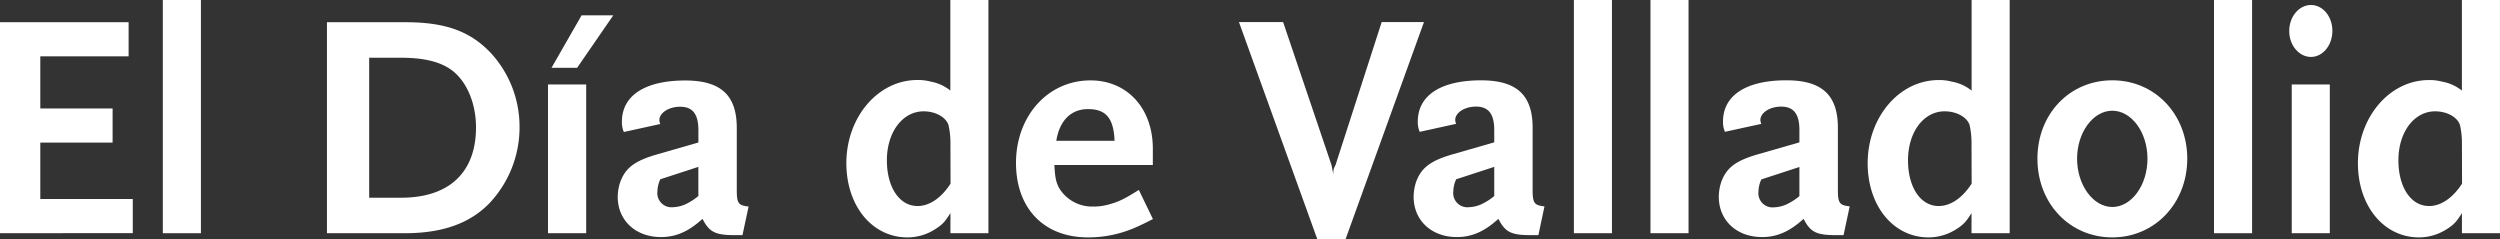
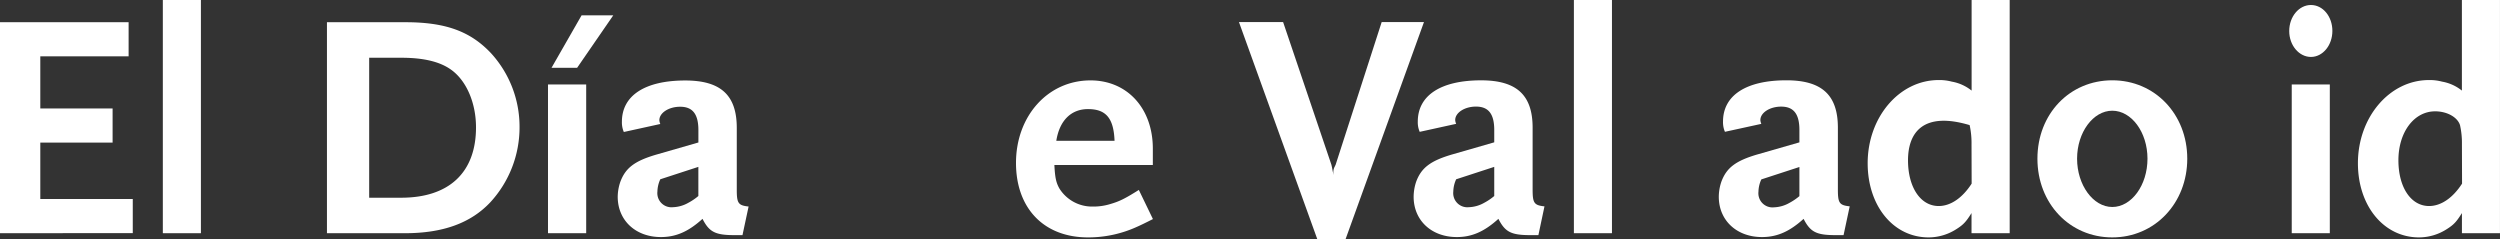
<svg xmlns="http://www.w3.org/2000/svg" id="DIARIOS" viewBox="0 0 805.71 77.12">
  <rect x="0" y="0" width="805.71" height="77.12" fill="#333333" stroke="none" />
  <defs>
    <style>.cls-1{isolation:isolate;}.cls-2{fill:#fff;}</style>
  </defs>
  <title>DV</title>
  <g class="cls-1">
    <path class="cls-2" d="M11.08,88.55v-68H52.53v11H24.07v16.8h23.3v11H24.07V77.52h29.8v11Z" transform="translate(-11.08 -13.39)" />
    <path class="cls-2" d="M63.56,88.55V13.39H75.83V88.55Z" transform="translate(-11.08 -13.39)" />
    <path class="cls-2" d="M169.13,78.55c-6.29,6.71-15.26,10-27.53,10H116.45v-68h25.26c12.89,0,20.93,2.88,27.63,10a35.06,35.06,0,0,1,9.18,23.81A35.6,35.6,0,0,1,169.13,78.55ZM156.66,36c-3.61-2.68-8.87-4-16.29-4H130.06V77.11h10.31c15.46,0,24.12-8.15,24.12-22.68C164.49,46.69,161.5,39.58,156.66,36Z" transform="translate(-11.08 -13.39)" />
    <path class="cls-2" d="M187.69,88.55V40.61H200V88.55Zm9.38-53.3h-8.25l9.69-16.91h10.21Z" transform="translate(-11.08 -13.39)" />
    <path class="cls-2" d="M250.37,89.17H247.8c-6.19,0-8.15-1-10.31-5.25-4.54,4.12-8.56,5.87-13.41,5.87-8.14,0-13.92-5.36-13.92-13A15.23,15.23,0,0,1,211,72c1.65-4.44,4.54-6.71,11.55-8.77l13.61-3.92v-4c0-5.15-1.86-7.52-5.88-7.52-3.71,0-6.7,2-6.7,4.33a3.47,3.47,0,0,0,.31,1.23l-11.76,2.58a7.86,7.86,0,0,1-.62-3.3c0-8.45,7.43-13.3,20.42-13.3,11.44,0,16.6,4.74,16.6,15.26v20c0,4.33.51,5,3.81,5.36Zm-14.22-22-12.27,4a10.05,10.05,0,0,0-.93,4,4.55,4.55,0,0,0,5,5,10.74,10.74,0,0,0,5-1.44,18.28,18.28,0,0,0,3.2-2.17Z" transform="translate(-11.08 -13.39)" />
-     <path class="cls-2" d="M317.39,88.55V82.06c-1.75,2.78-2.58,3.71-4.85,5.15a16.52,16.52,0,0,1-9,2.69c-11.34,0-19.69-10.11-19.69-23.92,0-14.85,10.21-26.81,22.89-26.81a15.42,15.42,0,0,1,4.23.51,14.1,14.1,0,0,1,6.39,2.89V13.39h12.27V88.55Zm0-28.66a26.24,26.24,0,0,0-.62-6.18c-.82-2.58-4.23-4.44-8-4.44-6.81,0-11.86,6.7-11.86,15.78,0,8.66,4,14.74,9.9,14.74,3.81,0,7.63-2.58,10.62-7.22Z" transform="translate(-11.08 -13.39)" />
    <path class="cls-2" d="M377.5,86.49a37.78,37.78,0,0,1-15.78,3.41c-14.23,0-23.2-9.39-23.2-24,0-15.15,10.31-26.6,24-26.6,11.85,0,20.1,9,20.1,22v5.26H350.89c.21,4,.52,5.67,1.65,7.63a12.4,12.4,0,0,0,10.73,5.77,18.4,18.4,0,0,0,5.67-.82c2.89-.83,4.74-1.75,9.17-4.54l4.54,9.39C380.38,85.15,378.63,86,377.5,86.49ZM361.72,48.55c-5.46,0-9.18,3.71-10.21,10.21h18.77C370,51.44,367.49,48.55,361.72,48.55Z" transform="translate(-11.08 -13.39)" />
    <path class="cls-2" d="M444.72,90.51h-9.08l-25.26-70h14.23l15.57,46,.21.93.2,1.13.31,1.24-.1-.72a3.72,3.72,0,0,1,.31-1.75l.41-.83,14.85-46H470Z" transform="translate(-11.08 -13.39)" />
    <path class="cls-2" d="M506.88,89.17H504.3c-6.19,0-8.15-1-10.31-5.25-4.54,4.12-8.56,5.87-13.4,5.87-8.15,0-13.92-5.36-13.92-13a15.51,15.51,0,0,1,.82-4.84c1.65-4.44,4.54-6.71,11.55-8.77l13.61-3.92v-4c0-5.15-1.86-7.52-5.88-7.52-3.71,0-6.7,2-6.7,4.33a3.47,3.47,0,0,0,.31,1.23l-11.75,2.58a7.71,7.71,0,0,1-.62-3.3c0-8.45,7.42-13.3,20.41-13.3,11.45,0,16.6,4.74,16.6,15.26v20c0,4.33.52,5,3.82,5.36Zm-14.23-22-12.27,4a10.05,10.05,0,0,0-.93,4,4.55,4.55,0,0,0,4.95,5,10.74,10.74,0,0,0,5.05-1.44,17.91,17.91,0,0,0,3.2-2.17Z" transform="translate(-11.08 -13.39)" />
    <path class="cls-2" d="M518.32,88.55V13.39h12.27V88.55Z" transform="translate(-11.08 -13.39)" />
-     <path class="cls-2" d="M543,88.55V13.39h12.27V88.55Z" transform="translate(-11.08 -13.39)" />
    <path class="cls-2" d="M605.23,89.17h-2.57c-6.19,0-8.15-1-10.31-5.25-4.54,4.12-8.56,5.87-13.41,5.87-8.14,0-13.92-5.36-13.92-13a15.23,15.23,0,0,1,.83-4.84c1.65-4.44,4.54-6.71,11.55-8.77L591,59.27v-4c0-5.15-1.86-7.52-5.88-7.52-3.71,0-6.7,2-6.7,4.33a3.47,3.47,0,0,0,.31,1.23L567,55.87a7.86,7.86,0,0,1-.62-3.3c0-8.45,7.43-13.3,20.42-13.3,11.44,0,16.6,4.74,16.6,15.26v20c0,4.33.51,5,3.81,5.36ZM591,67.21l-12.27,4a9.88,9.88,0,0,0-.93,4,4.55,4.55,0,0,0,5,5,10.77,10.77,0,0,0,5-1.44,18.68,18.68,0,0,0,3.2-2.17Z" transform="translate(-11.08 -13.39)" />
-     <path class="cls-2" d="M646.47,88.55V82.06c-1.75,2.78-2.57,3.71-4.84,5.15a16.57,16.57,0,0,1-9,2.69C621.32,89.9,613,79.79,613,66c0-14.85,10.2-26.81,22.88-26.81a15.38,15.38,0,0,1,4.23.51,14.05,14.05,0,0,1,6.39,2.89V13.39h12.27V88.55Zm0-28.66a26.94,26.94,0,0,0-.61-6.18c-.83-2.58-4.23-4.44-8.05-4.44C631,49.27,626,56,626,65.05c0,8.66,4,14.74,9.89,14.74,3.82,0,7.63-2.58,10.62-7.22Z" transform="translate(-11.08 -13.39)" />
+     <path class="cls-2" d="M646.47,88.55V82.06c-1.75,2.78-2.57,3.71-4.84,5.15a16.57,16.57,0,0,1-9,2.69C621.32,89.9,613,79.79,613,66c0-14.85,10.2-26.81,22.88-26.81a15.38,15.38,0,0,1,4.23.51,14.05,14.05,0,0,1,6.39,2.89V13.39h12.27V88.55Zm0-28.66a26.94,26.94,0,0,0-.61-6.18C631,49.27,626,56,626,65.05c0,8.66,4,14.74,9.89,14.74,3.82,0,7.63-2.58,10.62-7.22Z" transform="translate(-11.08 -13.39)" />
    <path class="cls-2" d="M691.84,89.9c-13.72,0-24.13-10.93-24.13-25.37s10.41-25.26,24.13-25.26S716,50.2,716,64.53,705.55,89.9,691.84,89.9Zm0-40.83c-6.19,0-11.35,7-11.35,15.46s5.16,15.57,11.35,15.57,11.34-7,11.34-15.57S698,49.07,691.84,49.07Z" transform="translate(-11.08 -13.39)" />
-     <path class="cls-2" d="M724.62,88.55V13.39h12.27V88.55Z" transform="translate(-11.08 -13.39)" />
    <path class="cls-2" d="M755.86,31.74c-3.82,0-7-3.71-7-8.35S752,15,755.86,15s6.91,3.71,6.91,8.35S759.67,31.74,755.86,31.74Zm-6.19,56.81V40.61h12.27V88.55Z" transform="translate(-11.08 -13.39)" />
    <path class="cls-2" d="M804.52,88.55V82.06c-1.75,2.78-2.57,3.71-4.84,5.15a16.57,16.57,0,0,1-9,2.69C779.37,89.9,771,79.79,771,66c0-14.85,10.21-26.81,22.89-26.81a15.38,15.38,0,0,1,4.23.51,14.05,14.05,0,0,1,6.39,2.89V13.39h12.27V88.55Zm0-28.66a26.24,26.24,0,0,0-.62-6.18c-.82-2.58-4.22-4.44-8-4.44-6.8,0-11.85,6.7-11.85,15.78,0,8.66,4,14.74,9.89,14.74,3.82,0,7.63-2.58,10.62-7.22Z" transform="translate(-11.08 -13.39)" />
  </g>
</svg>